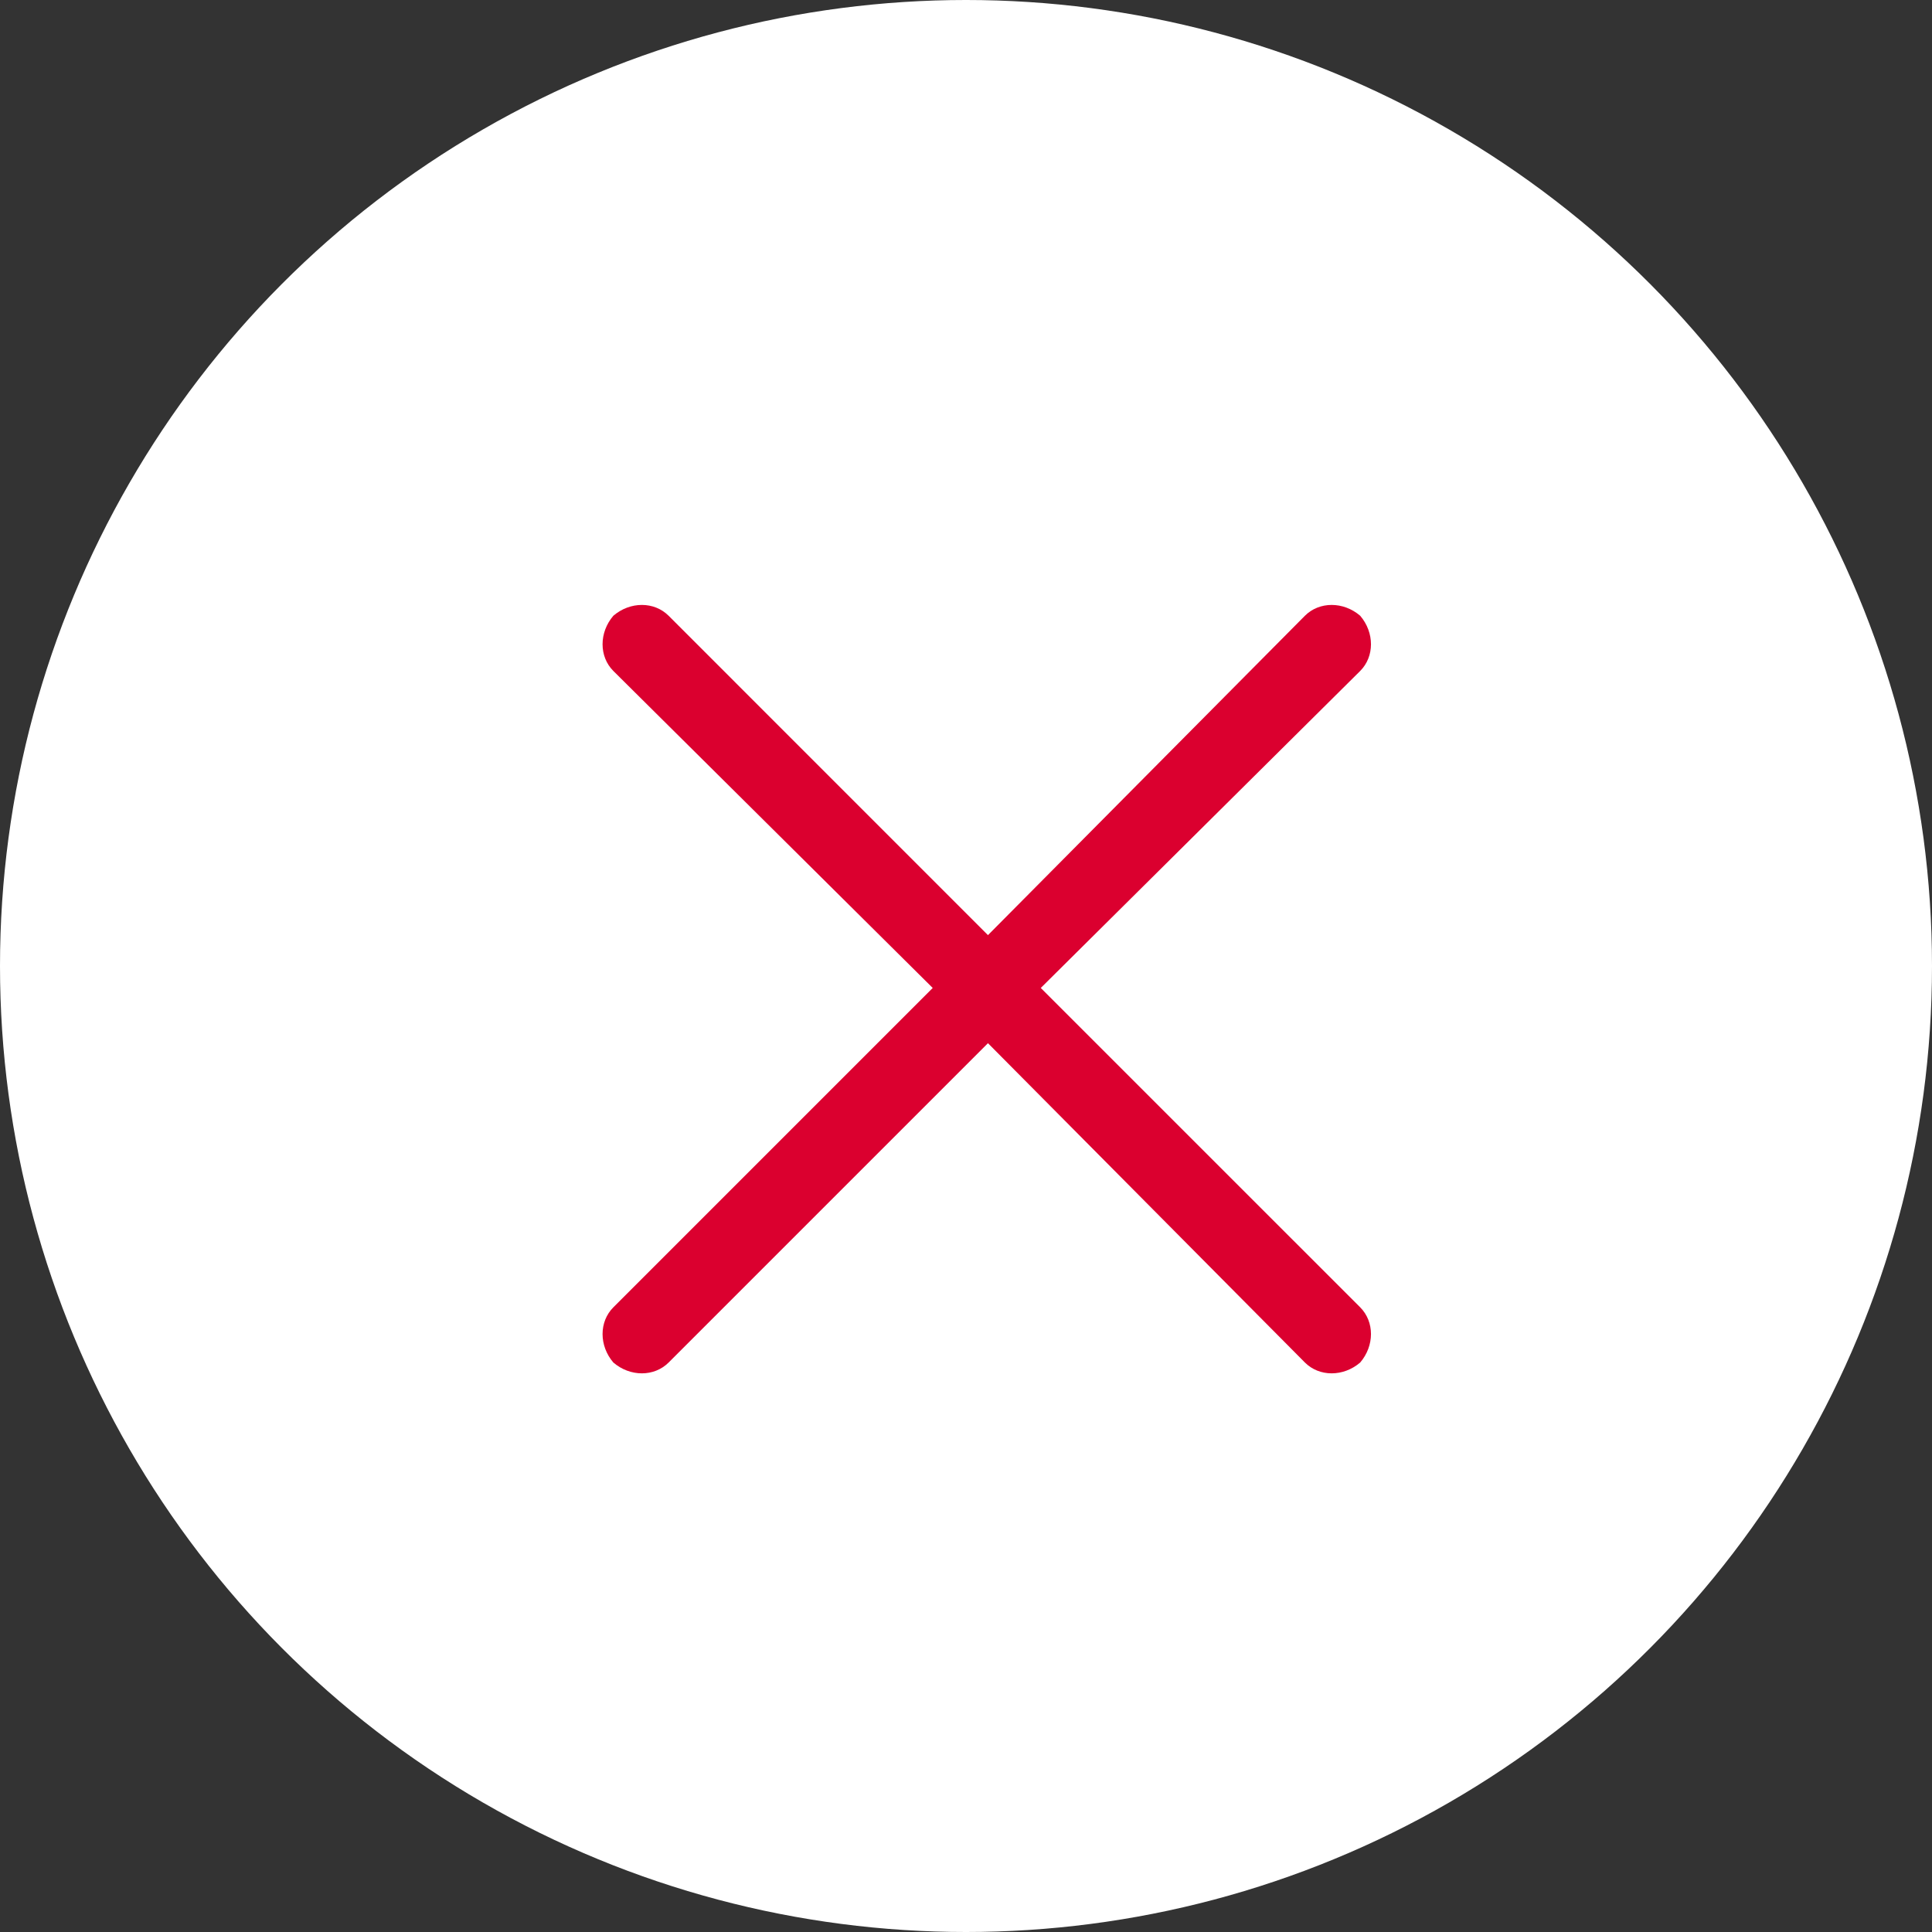
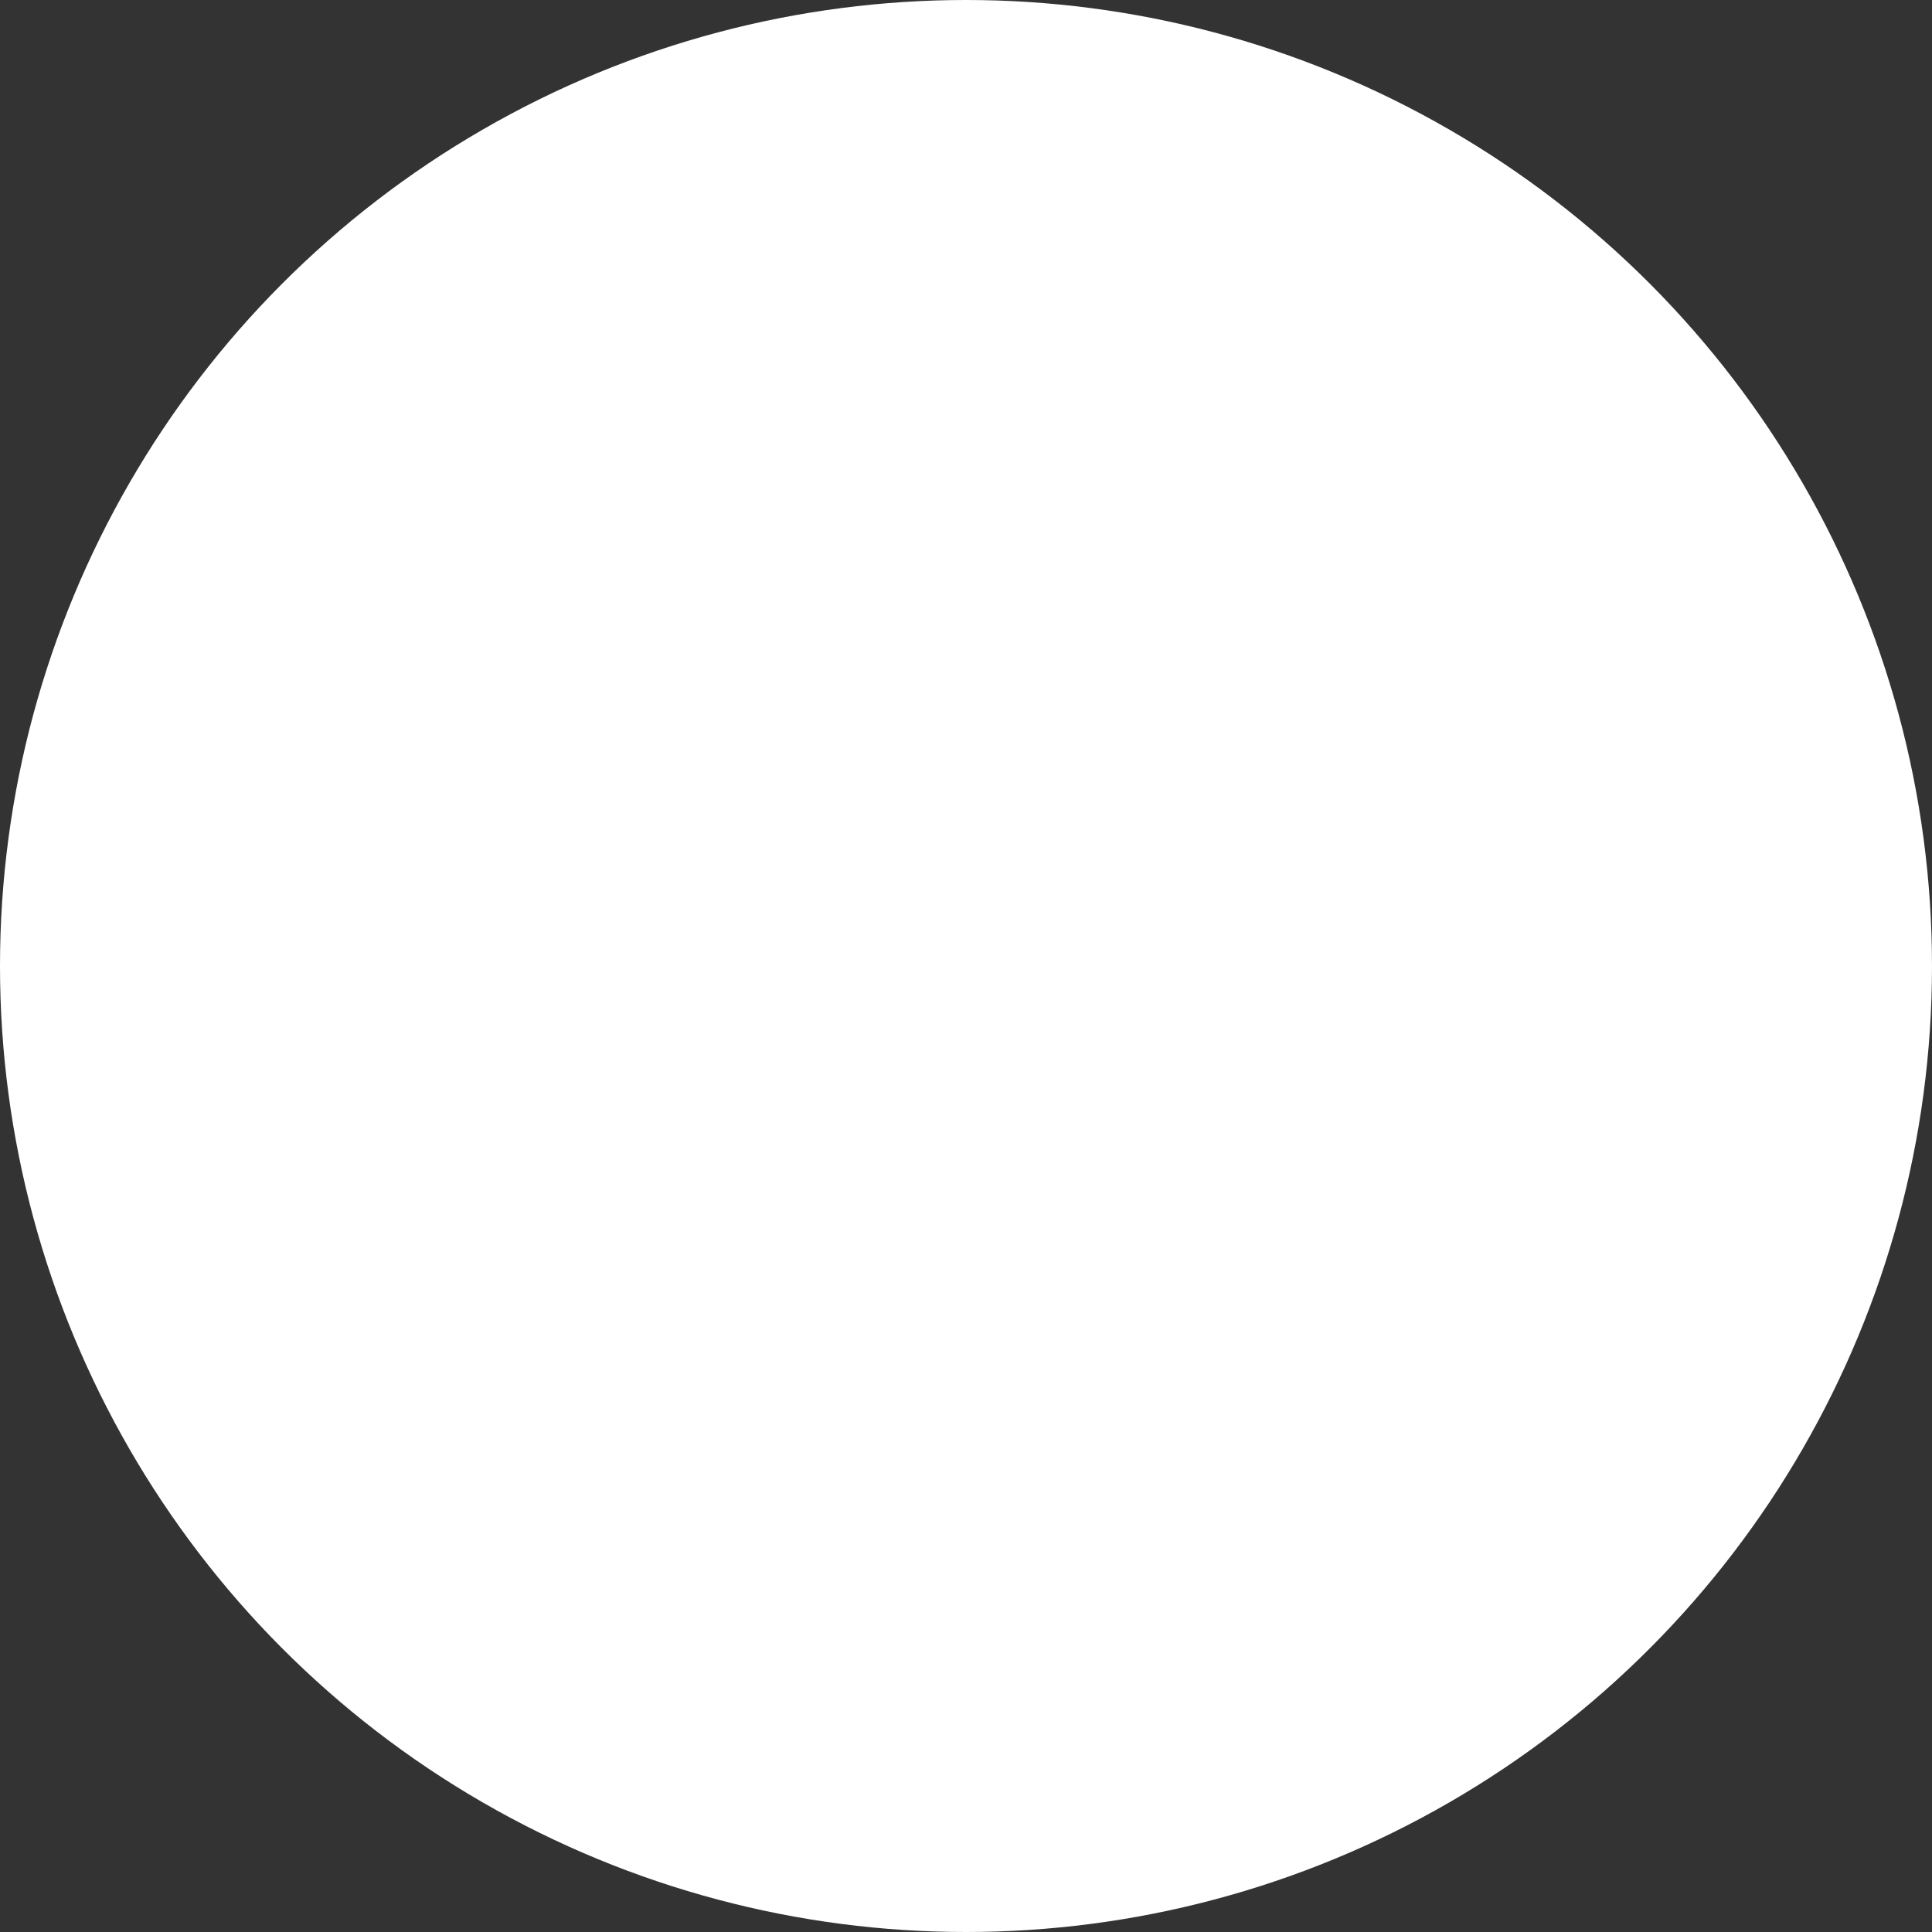
<svg xmlns="http://www.w3.org/2000/svg" width="44" height="44" viewBox="0 0 44 44" fill="none">
  <rect x="0" y="0" width="44" height="44" fill="#333333" stroke="none" />
  <circle cx="22" cy="22" r="22" fill="white" />
-   <path d="M29.719 31.031L22.5 23.758L15.227 31.031C14.898 31.359 14.352 31.359 13.969 31.031C13.641 30.648 13.641 30.102 13.969 29.773L21.242 22.5L13.969 15.281C13.641 14.953 13.641 14.406 13.969 14.023C14.352 13.695 14.898 13.695 15.227 14.023L22.5 21.297L29.719 14.023C30.047 13.695 30.594 13.695 30.977 14.023C31.305 14.406 31.305 14.953 30.977 15.281L23.703 22.5L30.977 29.773C31.305 30.102 31.305 30.648 30.977 31.031C30.594 31.359 30.047 31.359 29.719 31.031Z" fill="#DB002F" />
</svg>